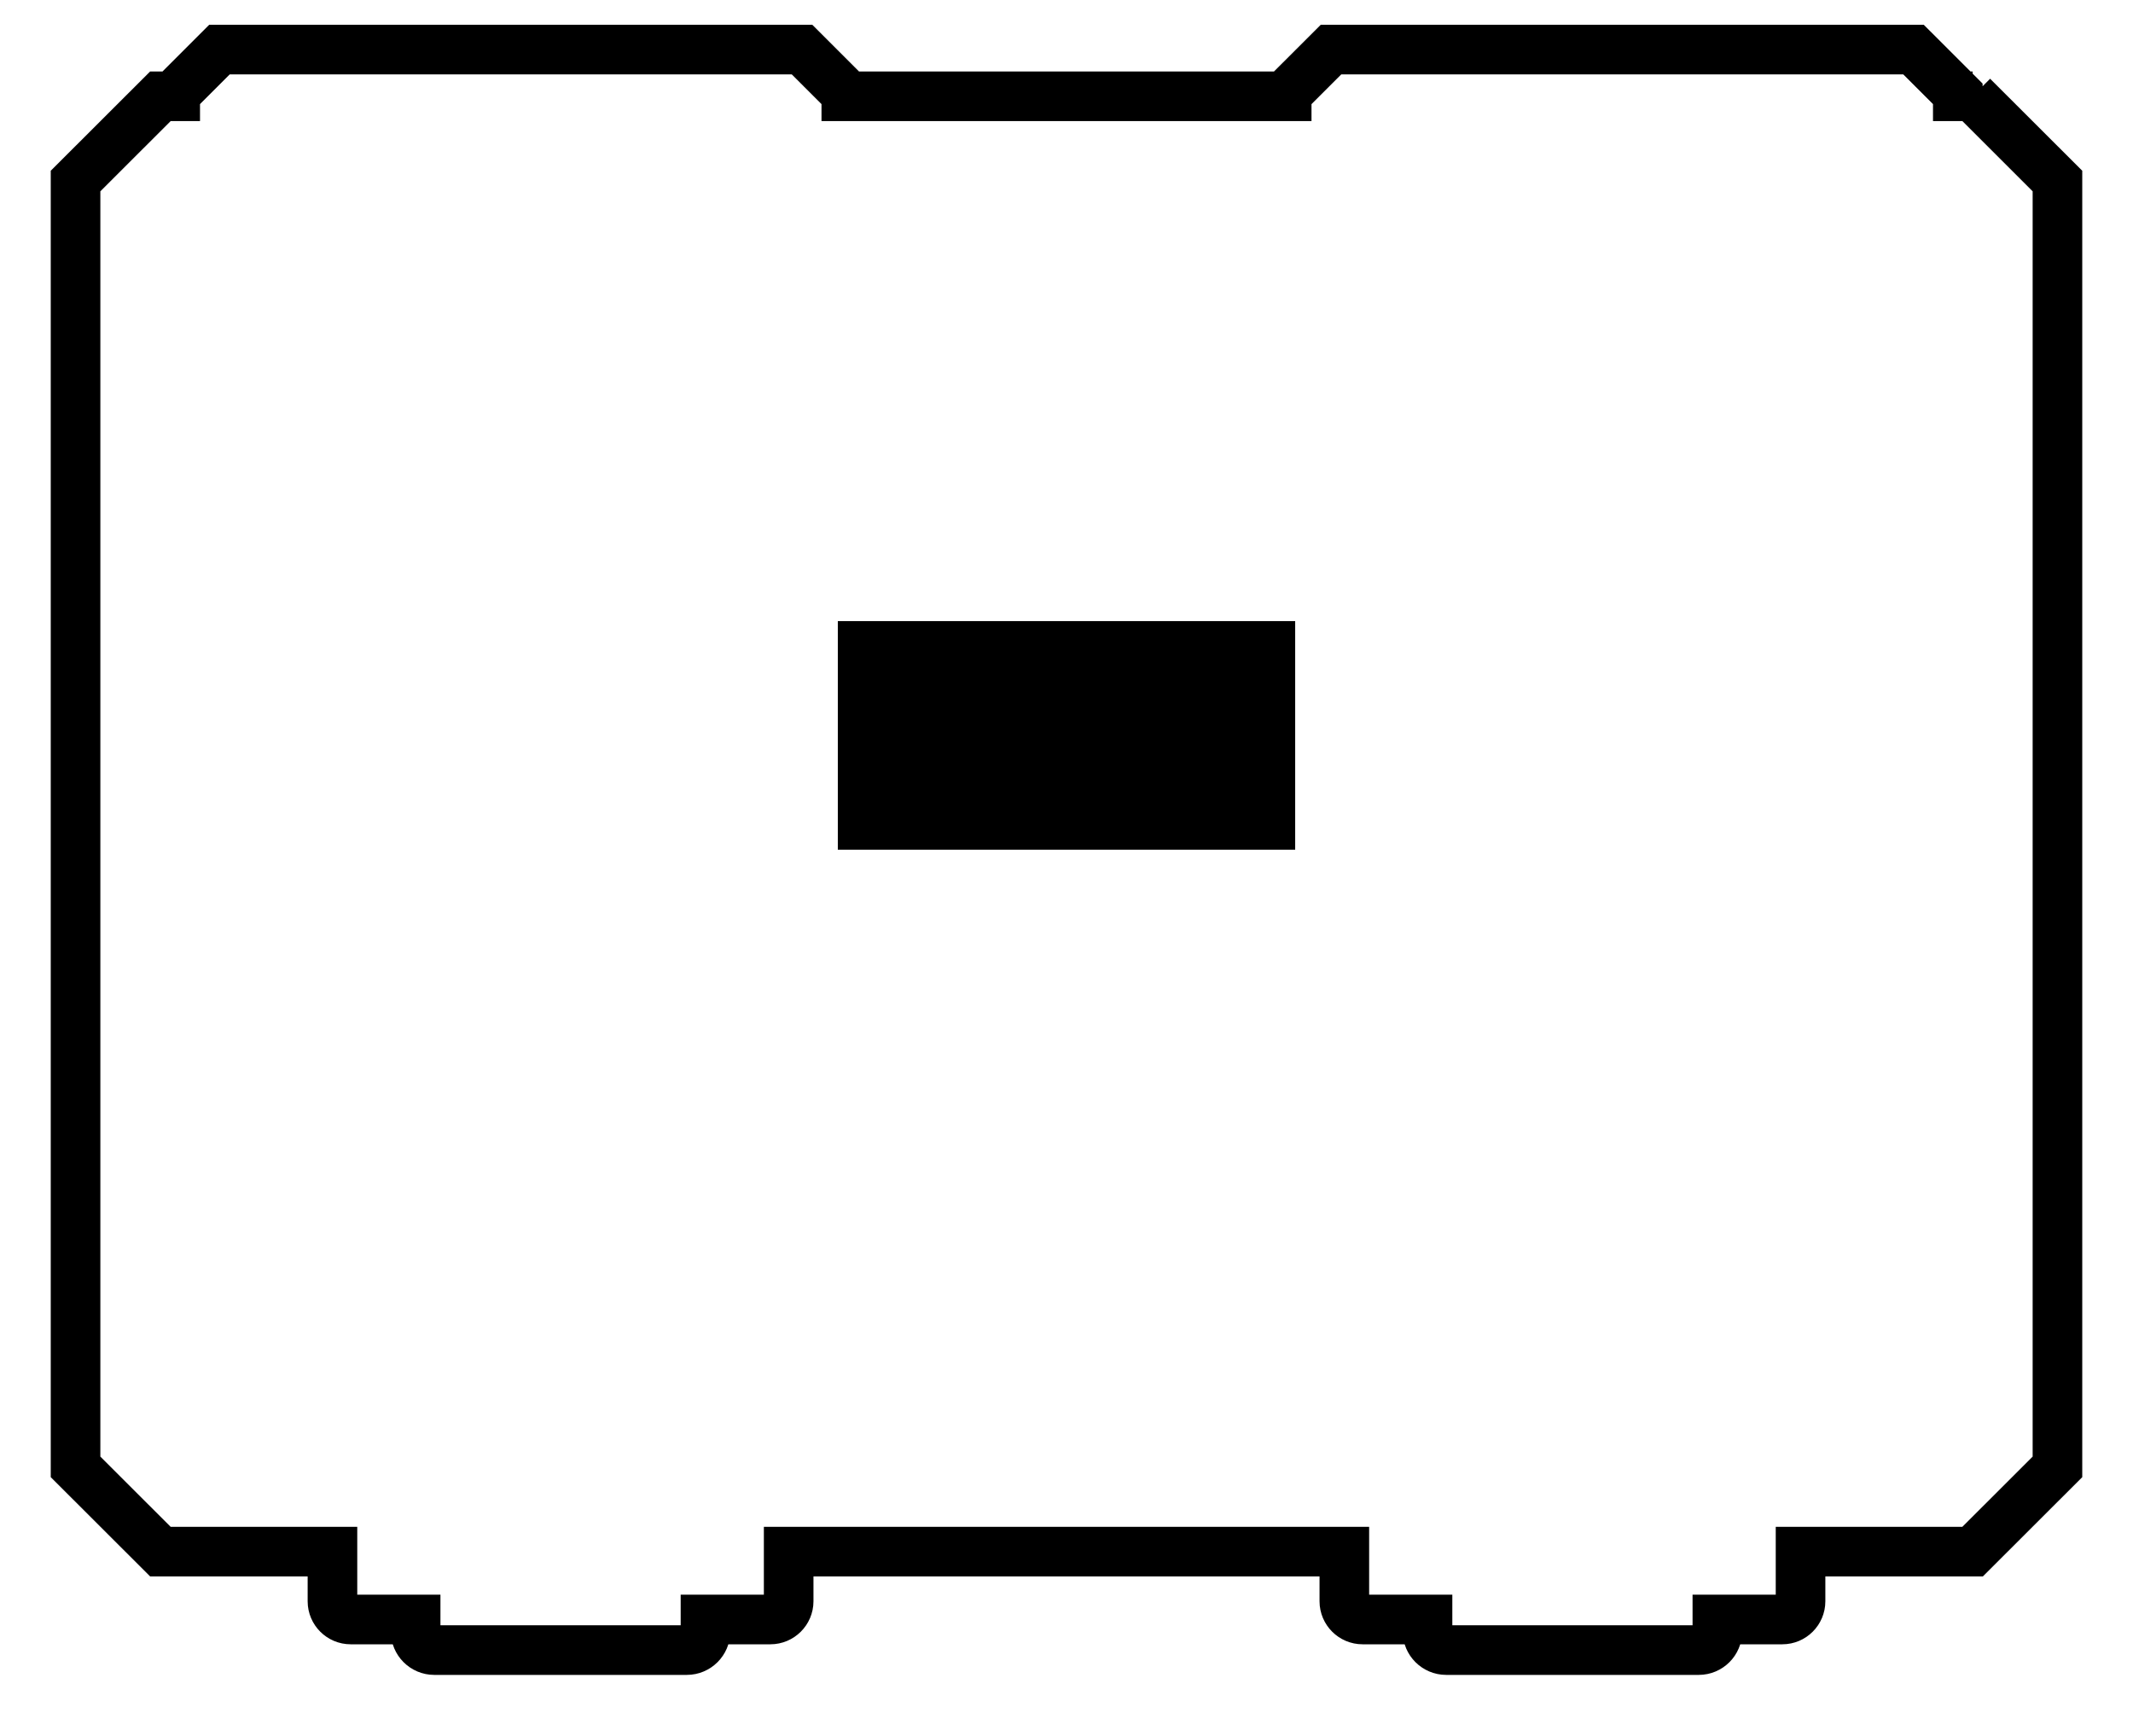
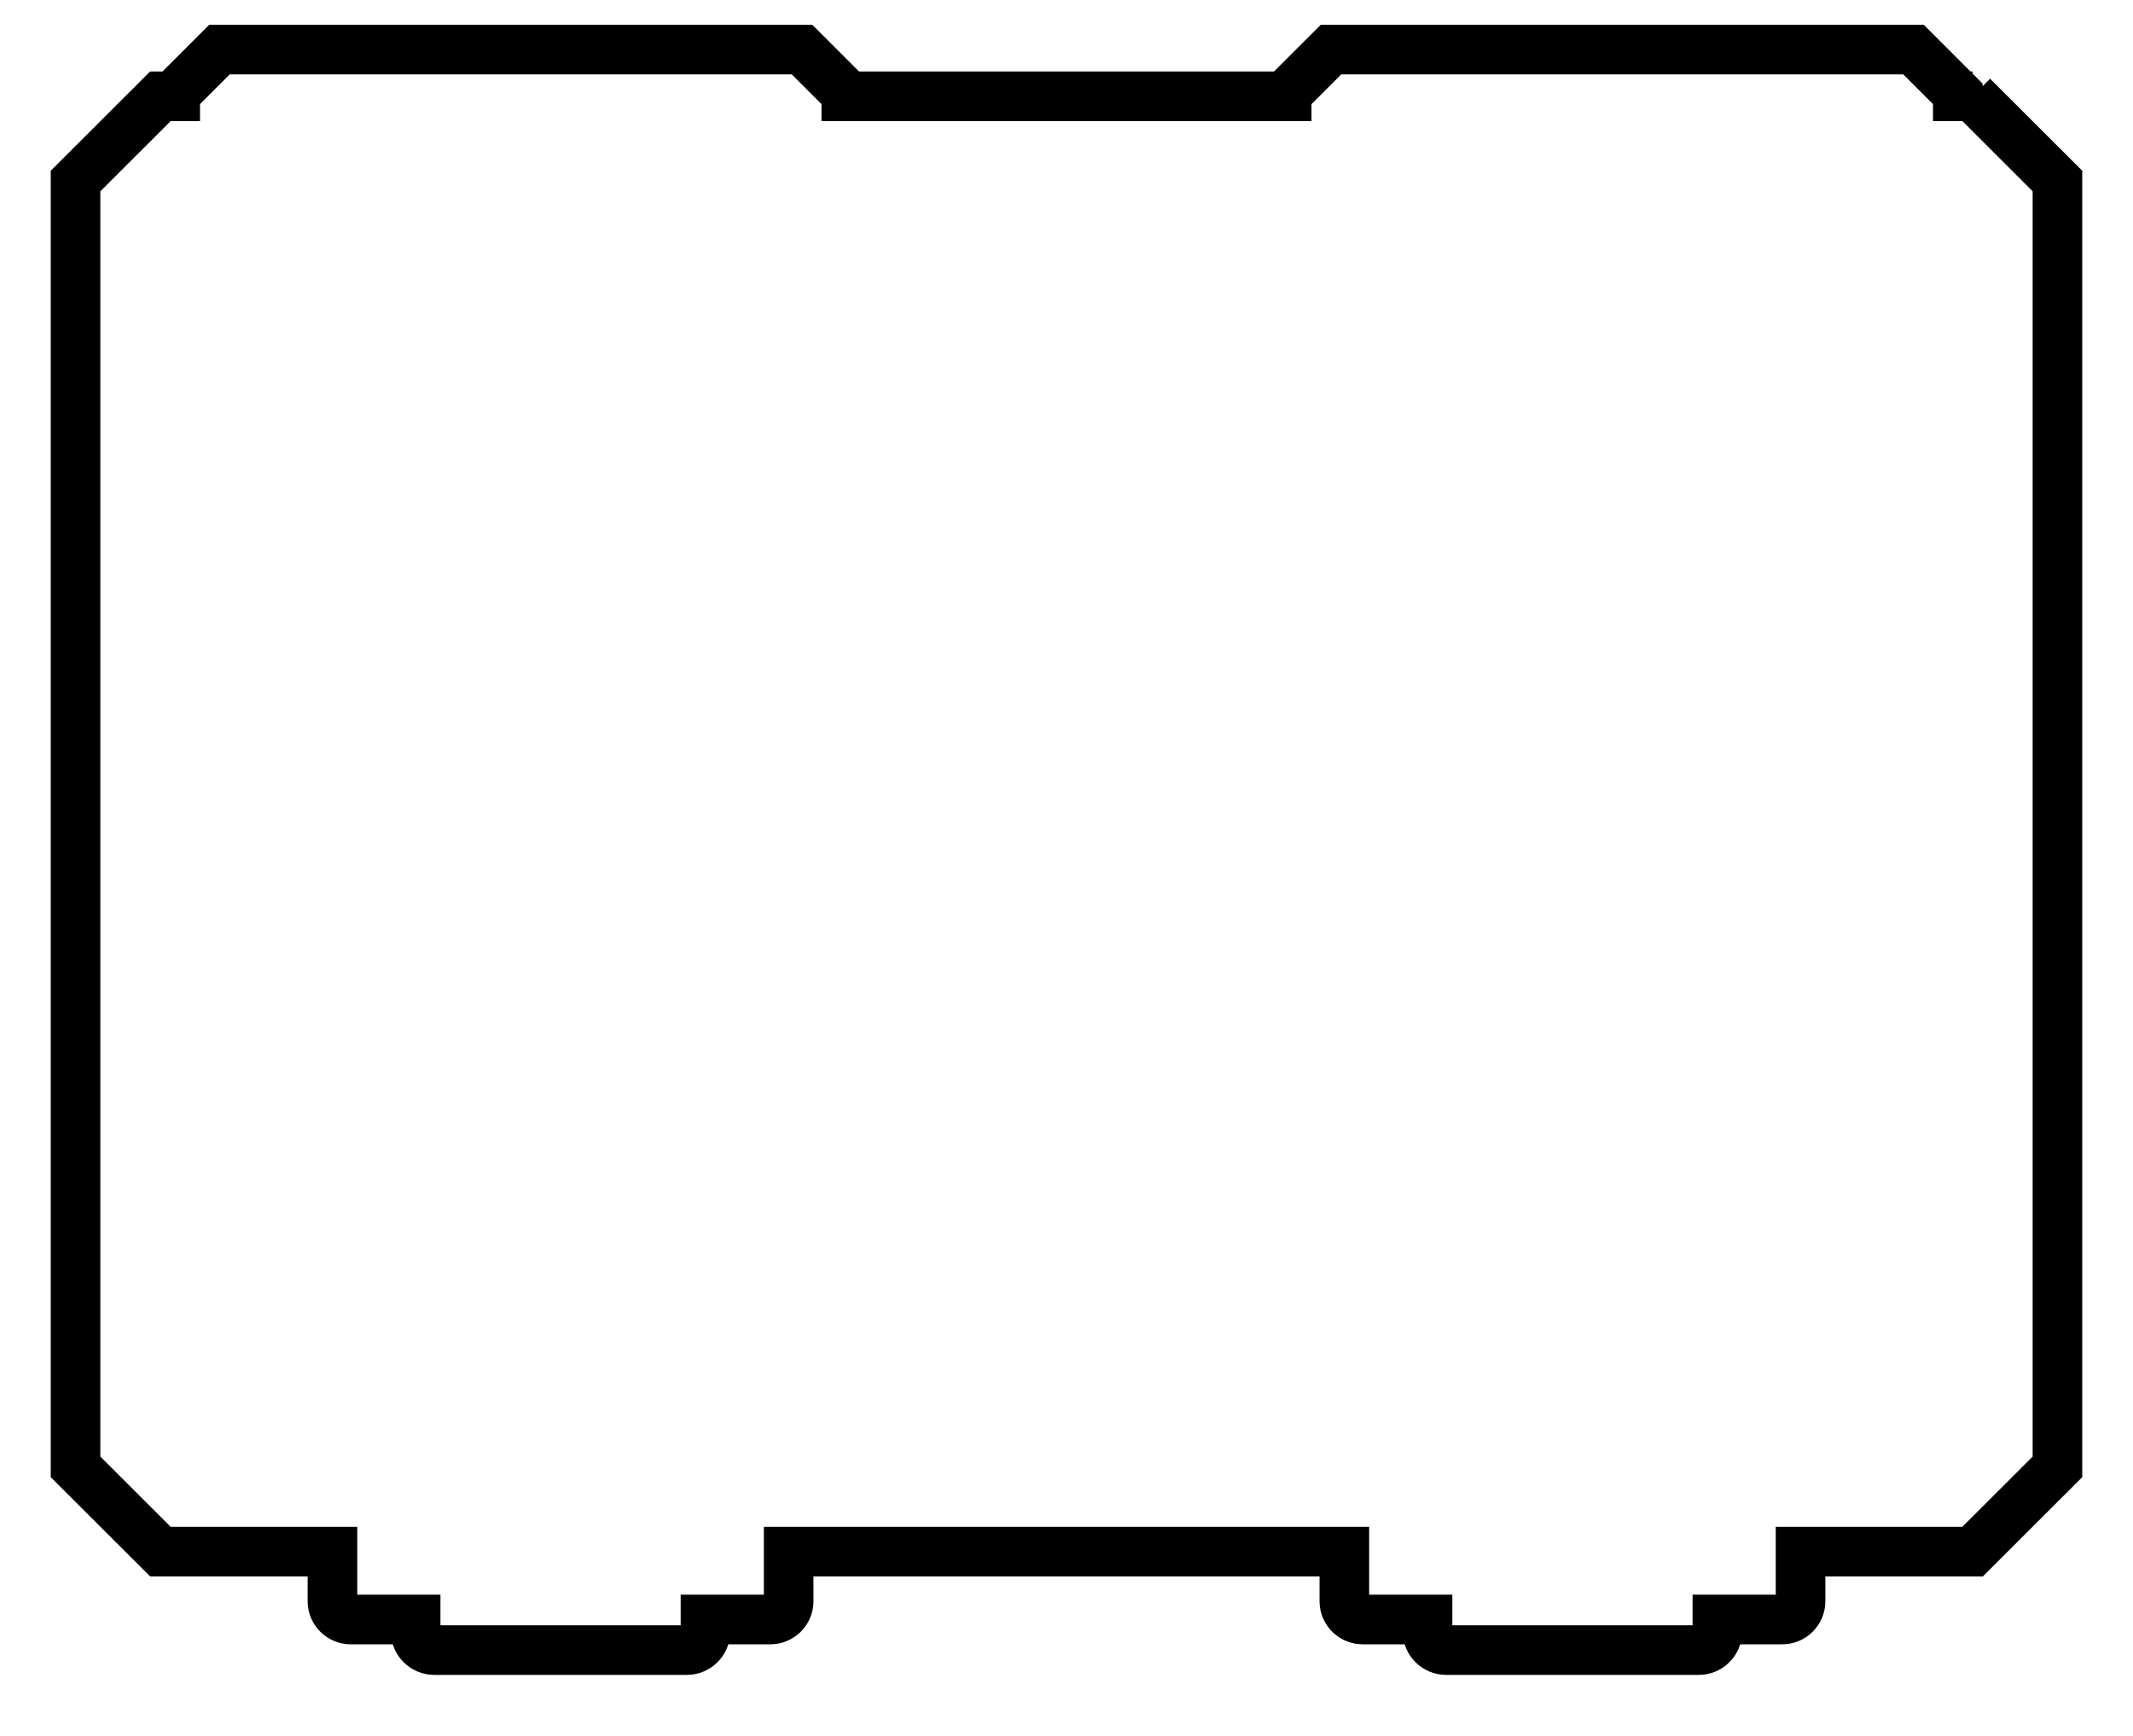
<svg xmlns="http://www.w3.org/2000/svg" width="43" height="35" viewBox="0 0 43 35" fill="none">
  <path d="M39.767 1.941H39.468V1.892C39.12 1.543 38.925 1.348 38.576 1H26.832C26.483 1.348 26.288 1.543 25.939 1.892V1.941H17.061V1.892L16.169 1H4.424C4.076 1.348 3.88 1.543 3.532 1.892V1.941H3.234C2.566 2.609 2.191 2.983 1.523 3.65V29.576C2.191 30.244 2.566 30.618 3.234 31.285H6.702V32.286C6.702 32.488 6.867 32.653 7.069 32.653H8.379V32.895C8.379 33.101 8.547 33.27 8.754 33.27H13.846C14.053 33.27 14.222 33.101 14.222 32.895V32.653H15.531C15.733 32.653 15.899 32.488 15.899 32.286V31.285H27.101V32.286C27.101 32.488 27.267 32.653 27.468 32.653H28.778V32.895C28.778 33.101 28.947 33.27 29.154 33.27H34.246C34.453 33.27 34.621 33.101 34.621 32.895V32.653H35.931C36.133 32.653 36.298 32.488 36.298 32.286V31.285H39.766C40.434 30.618 40.809 30.244 41.477 29.576V3.65C40.809 2.983 40.434 2.609 39.766 1.941H39.767Z" stroke="black" strokeWidth="2" strokeMiterlimit="10" />
-   <rect x="16.89" y="12.523" width="9.22" height="4.61" fill="black" />
</svg>